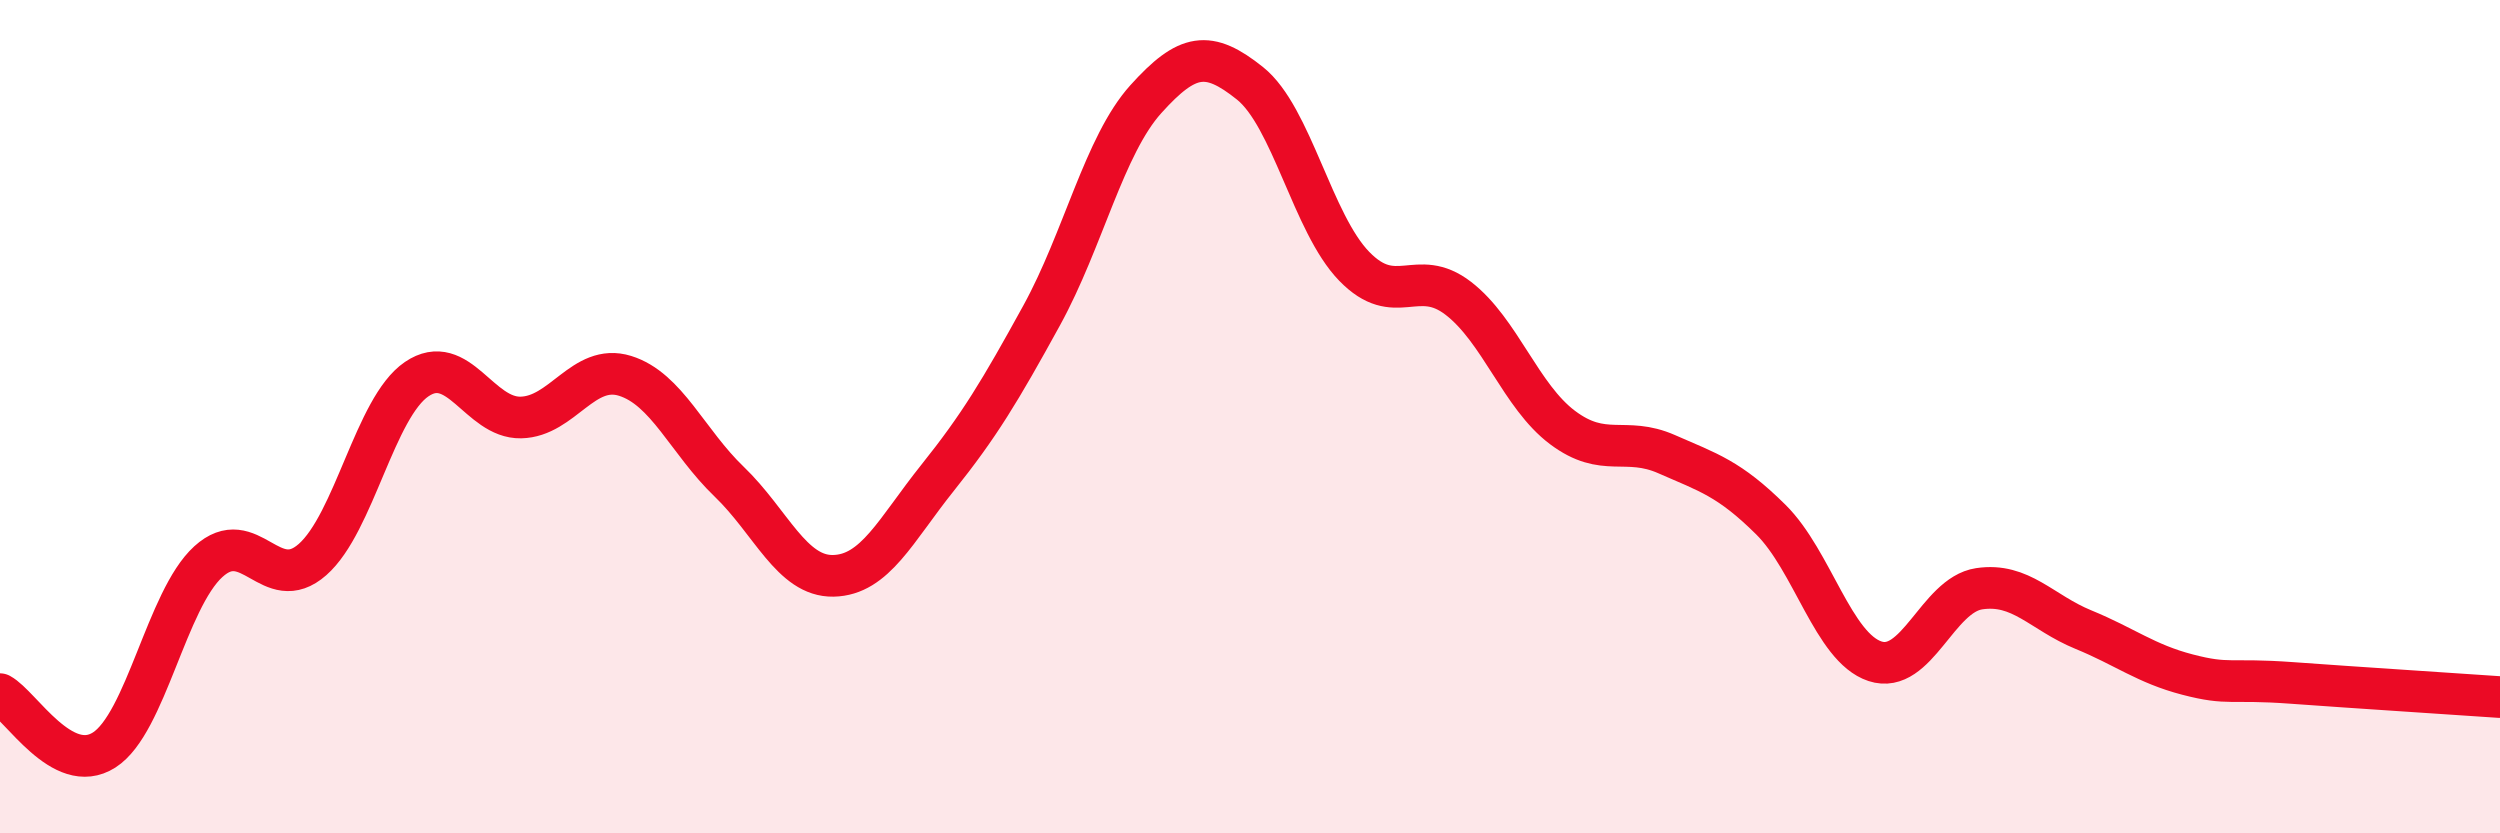
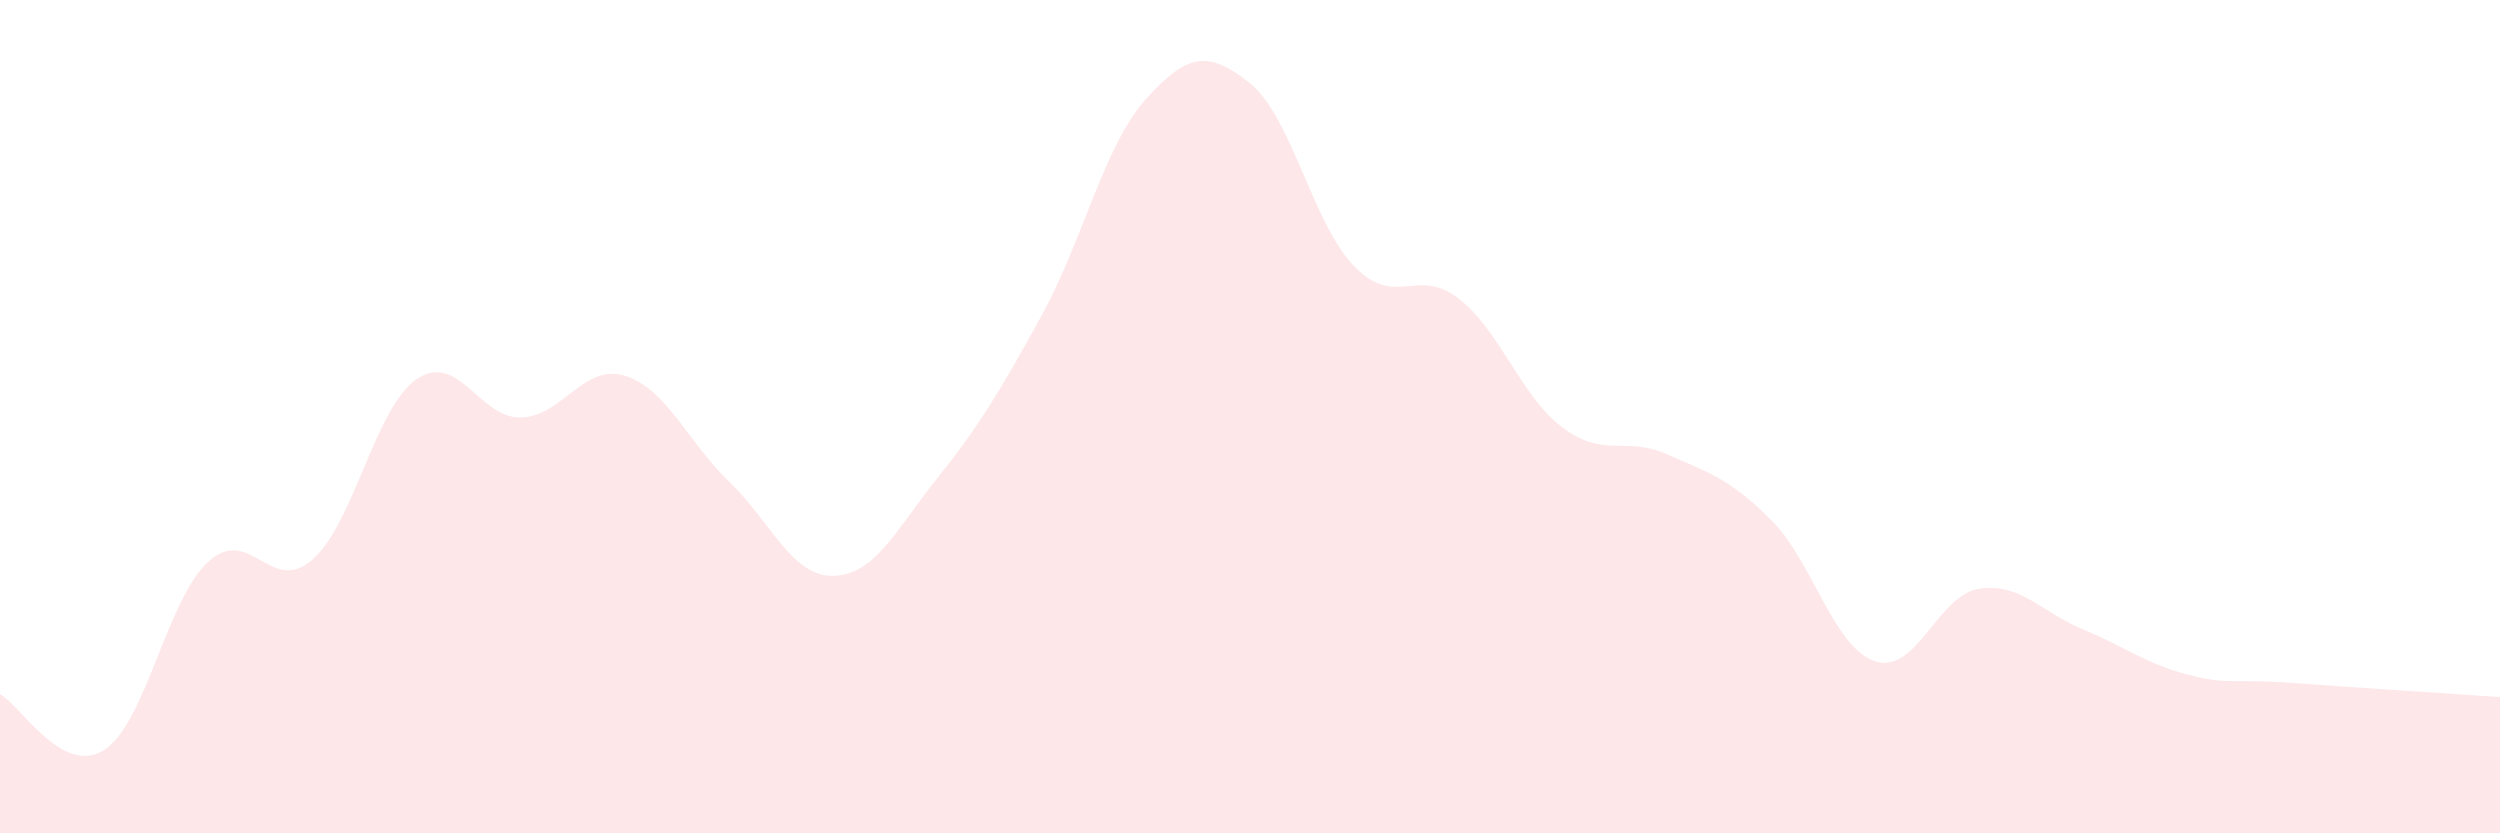
<svg xmlns="http://www.w3.org/2000/svg" width="60" height="20" viewBox="0 0 60 20">
  <path d="M 0,16.66 C 0.5,16.93 1.5,18.64 2.5,18 C 3.5,17.36 4,14.39 5,13.48 C 6,12.57 6.5,14.31 7.5,13.43 C 8.5,12.55 9,9.78 10,9.1 C 11,8.42 11.5,10.04 12.5,10.02 C 13.5,10 14,8.71 15,9.02 C 16,9.33 16.5,10.6 17.5,11.56 C 18.5,12.52 19,13.84 20,13.82 C 21,13.8 21.5,12.72 22.5,11.47 C 23.5,10.22 24,9.39 25,7.57 C 26,5.75 26.5,3.49 27.5,2.38 C 28.5,1.27 29,1.2 30,2 C 31,2.8 31.5,5.36 32.5,6.39 C 33.5,7.42 34,6.39 35,7.16 C 36,7.93 36.5,9.51 37.5,10.26 C 38.5,11.01 39,10.46 40,10.9 C 41,11.34 41.5,11.48 42.5,12.47 C 43.5,13.46 44,15.54 45,15.87 C 46,16.2 46.5,14.28 47.5,14.13 C 48.5,13.98 49,14.7 50,15.11 C 51,15.52 51.5,15.93 52.5,16.19 C 53.5,16.45 53.5,16.28 55,16.39 C 56.5,16.5 59,16.66 60,16.73L60 20L0 20Z" fill="#EB0A25" opacity="0.1" stroke-linecap="round" stroke-linejoin="round" />
-   <path d="M 0,16.66 C 0.5,16.93 1.5,18.64 2.5,18 C 3.5,17.36 4,14.39 5,13.48 C 6,12.57 6.5,14.31 7.5,13.43 C 8.5,12.55 9,9.78 10,9.1 C 11,8.42 11.5,10.04 12.5,10.02 C 13.5,10 14,8.71 15,9.02 C 16,9.33 16.5,10.6 17.5,11.56 C 18.5,12.52 19,13.84 20,13.82 C 21,13.8 21.5,12.72 22.5,11.47 C 23.5,10.22 24,9.39 25,7.57 C 26,5.75 26.5,3.49 27.5,2.38 C 28.5,1.27 29,1.2 30,2 C 31,2.8 31.5,5.36 32.5,6.39 C 33.5,7.42 34,6.39 35,7.16 C 36,7.93 36.5,9.51 37.5,10.26 C 38.5,11.01 39,10.46 40,10.9 C 41,11.34 41.5,11.48 42.5,12.47 C 43.5,13.46 44,15.54 45,15.87 C 46,16.2 46.5,14.28 47.5,14.13 C 48.5,13.98 49,14.7 50,15.11 C 51,15.52 51.5,15.93 52.5,16.19 C 53.5,16.45 53.5,16.28 55,16.39 C 56.5,16.5 59,16.66 60,16.73" stroke="#EB0A25" stroke-width="1" fill="none" stroke-linecap="round" stroke-linejoin="round" />
</svg>